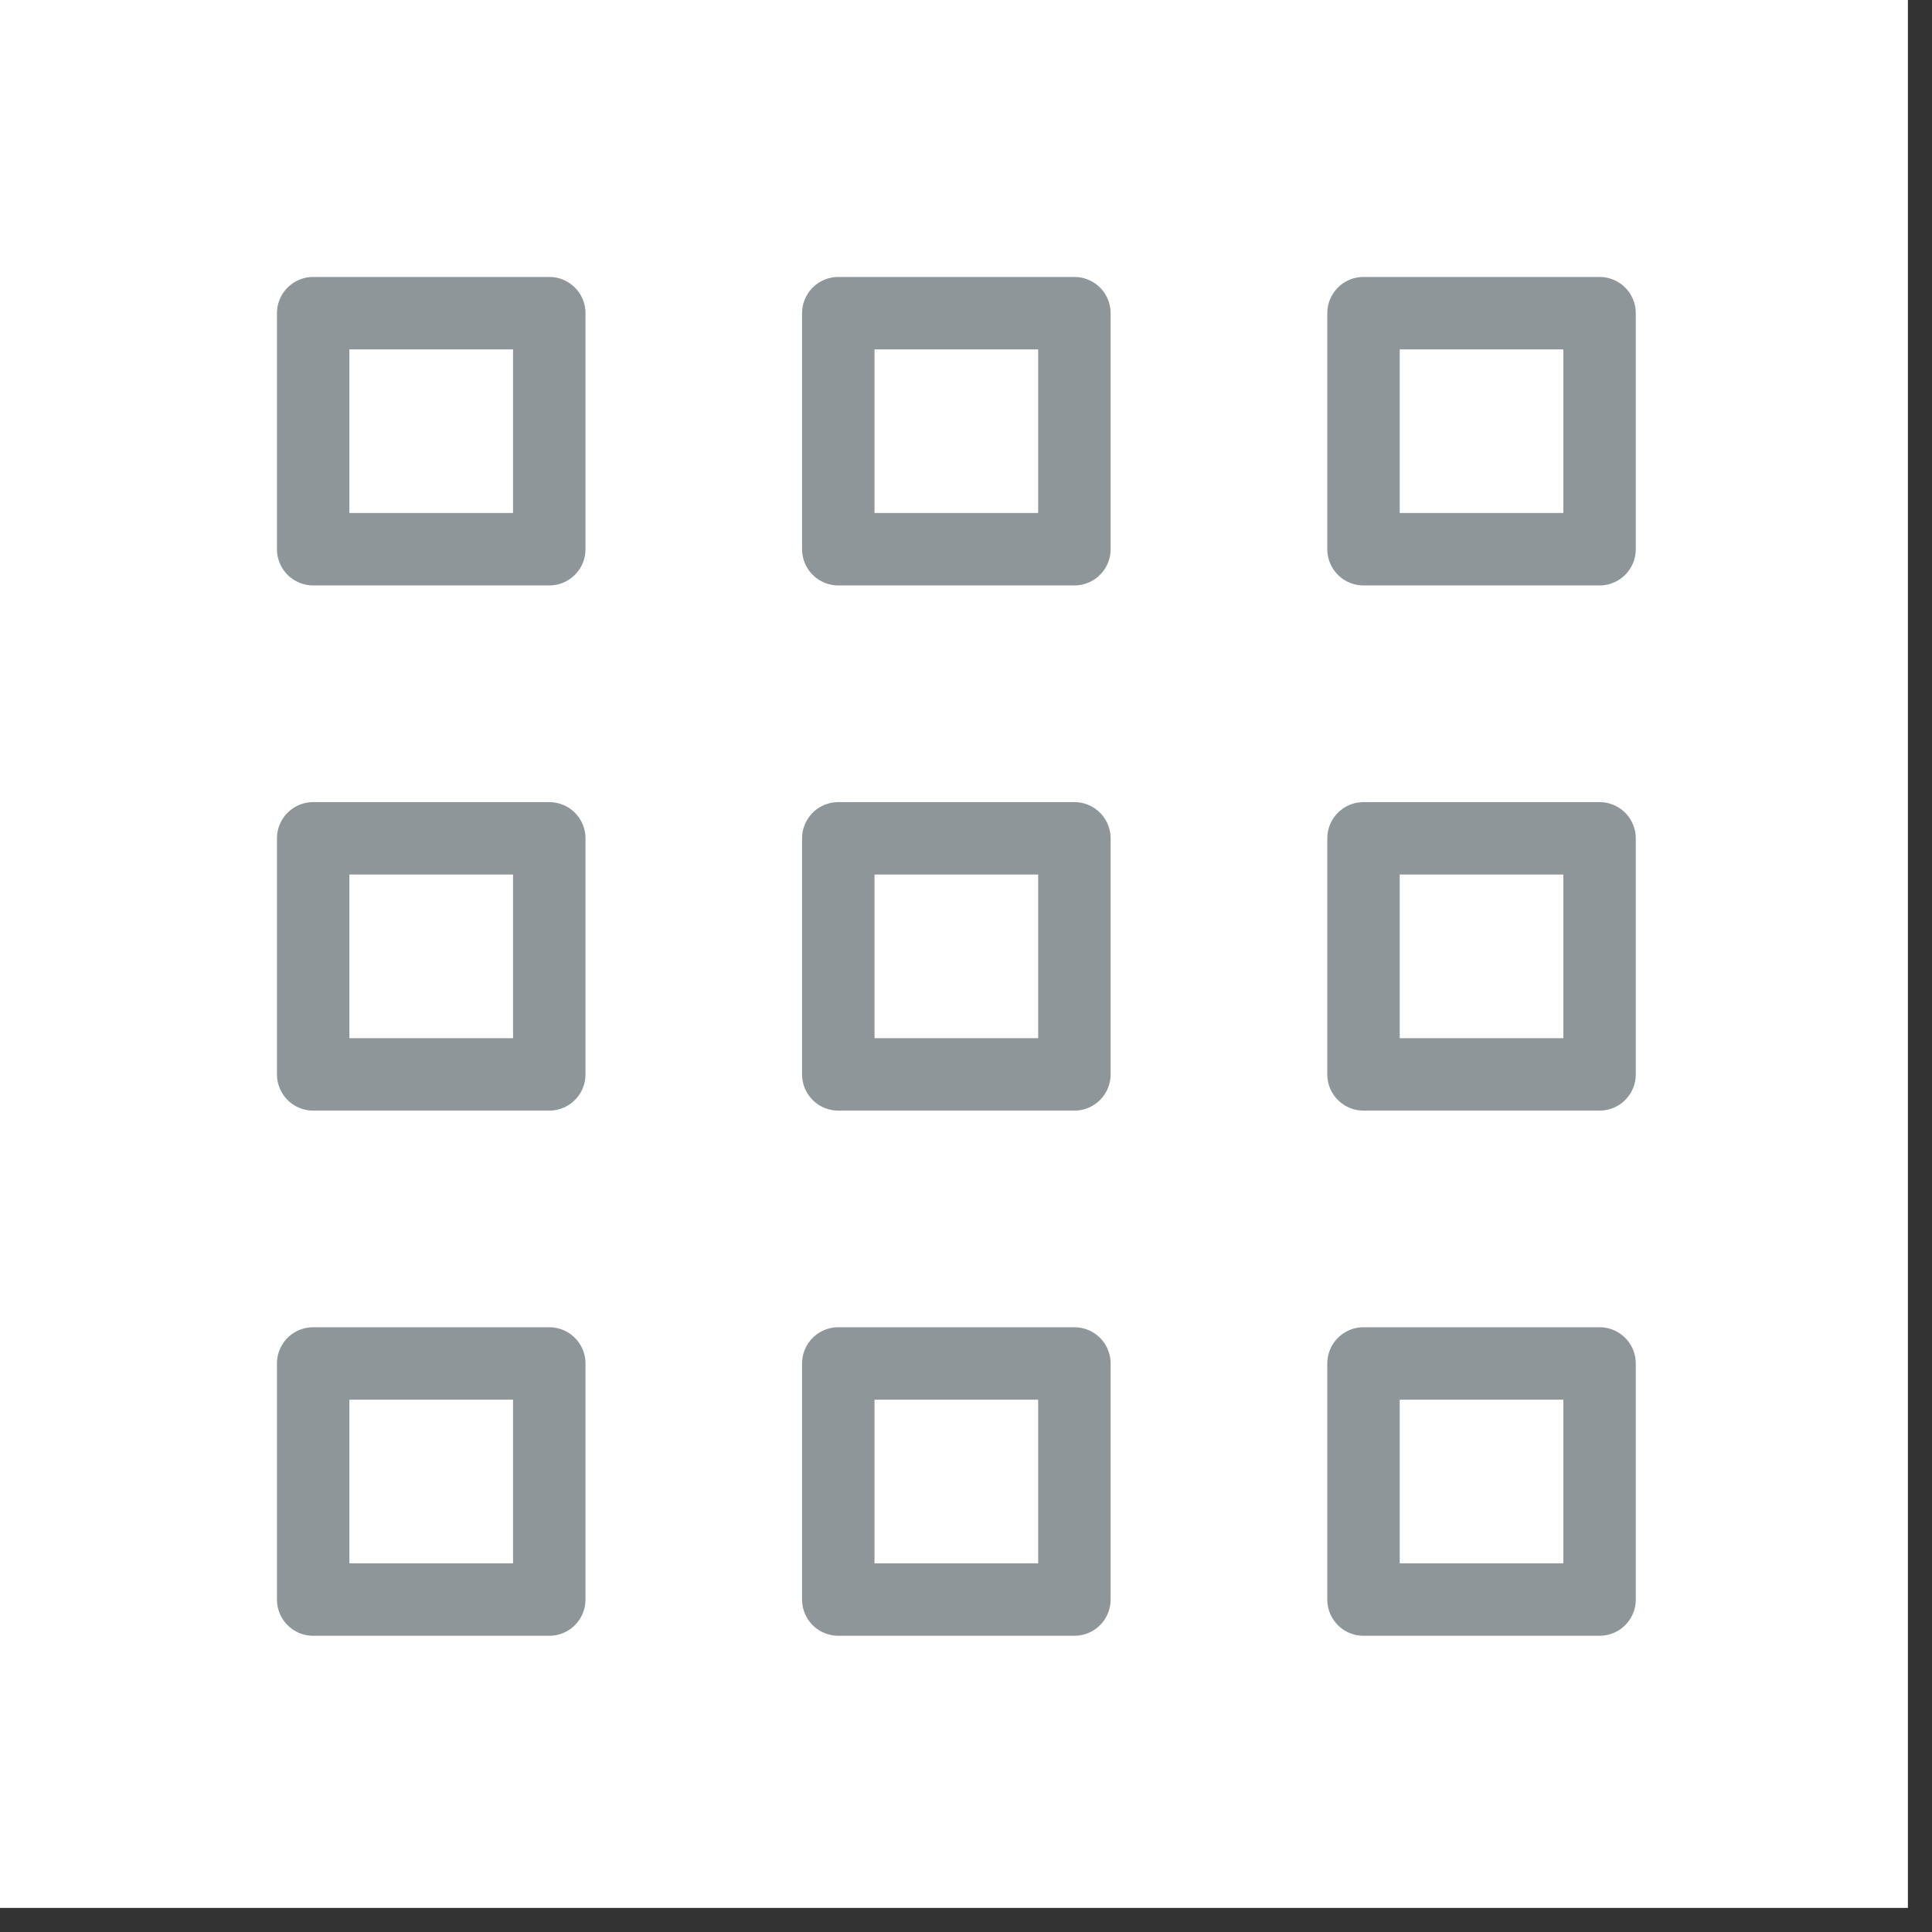
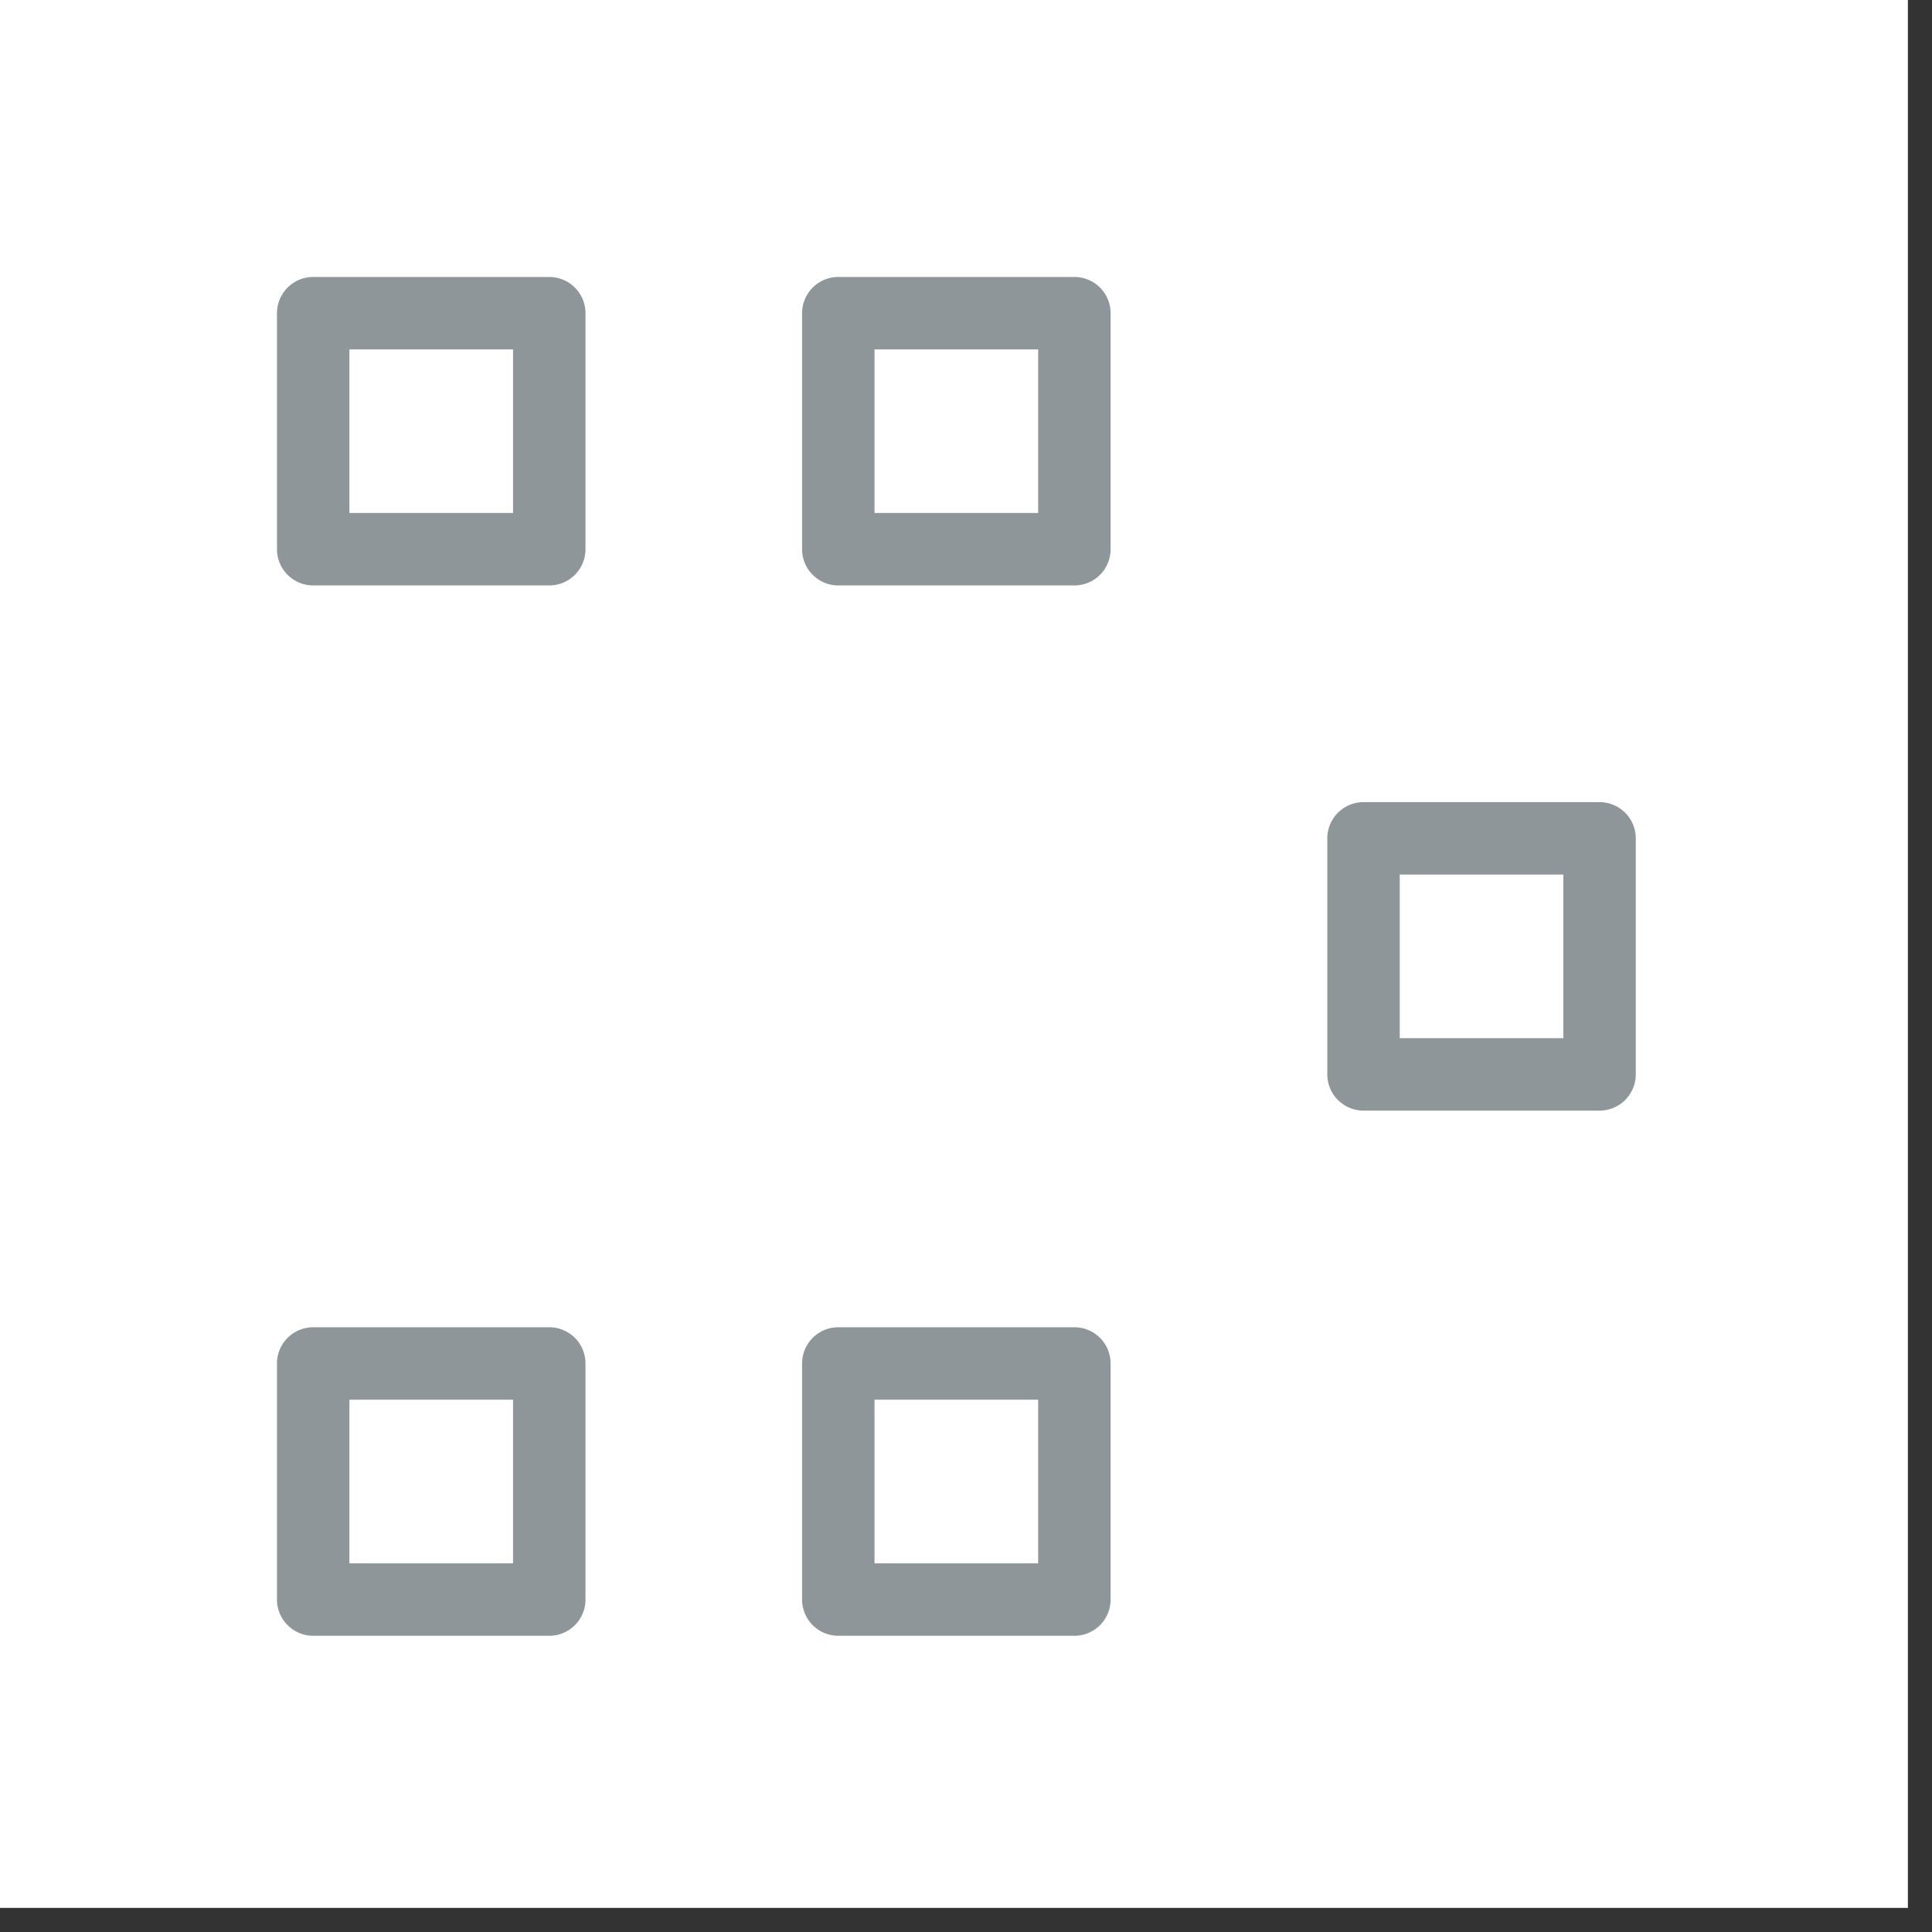
<svg xmlns="http://www.w3.org/2000/svg" width="40" height="40" viewBox="0 0 40 40" fill="none">
  <rect x="0" y="0" width="40" height="40" fill="#333333" stroke="none" />
  <rect width="39.501" height="39.501" fill="white" />
  <path d="M6.484 6.484H11.372V11.371H6.484V6.484Z" stroke="#8f969a" stroke-width="1.5" stroke-miterlimit="22.926" stroke-linecap="round" stroke-linejoin="round" />
  <path d="M17.356 6.484H22.244V11.371H17.356V6.484Z" stroke="#8f969a" stroke-width="1.5" stroke-miterlimit="22.926" stroke-linecap="round" stroke-linejoin="round" />
-   <path d="M28.23 6.484H33.117V11.371H28.23V6.484Z" stroke="#8f969a" stroke-width="1.5" stroke-miterlimit="22.926" stroke-linecap="round" stroke-linejoin="round" />
-   <path d="M6.484 17.357H11.372V22.244H6.484V17.357Z" stroke="#8f969a" stroke-width="1.5" stroke-miterlimit="22.926" stroke-linecap="round" stroke-linejoin="round" />
-   <path d="M17.356 17.357H22.244V22.244H17.356V17.357Z" stroke="#8f969a" stroke-width="1.5" stroke-miterlimit="22.926" stroke-linecap="round" stroke-linejoin="round" />
  <path d="M28.23 17.357H33.117V22.244H28.23V17.357Z" stroke="#8f969a" stroke-width="1.5" stroke-miterlimit="22.926" stroke-linecap="round" stroke-linejoin="round" />
  <path d="M6.484 28.229H11.372V33.117H6.484V28.229Z" stroke="#8f969a" stroke-width="1.5" stroke-miterlimit="22.926" stroke-linecap="round" stroke-linejoin="round" />
  <path d="M17.356 28.229H22.244V33.117H17.356V28.229Z" stroke="#8f969a" stroke-width="1.5" stroke-miterlimit="22.926" stroke-linecap="round" stroke-linejoin="round" />
-   <path d="M28.23 28.229H33.117V33.117H28.23V28.229Z" stroke="#8f969a" stroke-width="1.5" stroke-miterlimit="22.926" stroke-linecap="round" stroke-linejoin="round" />
</svg>